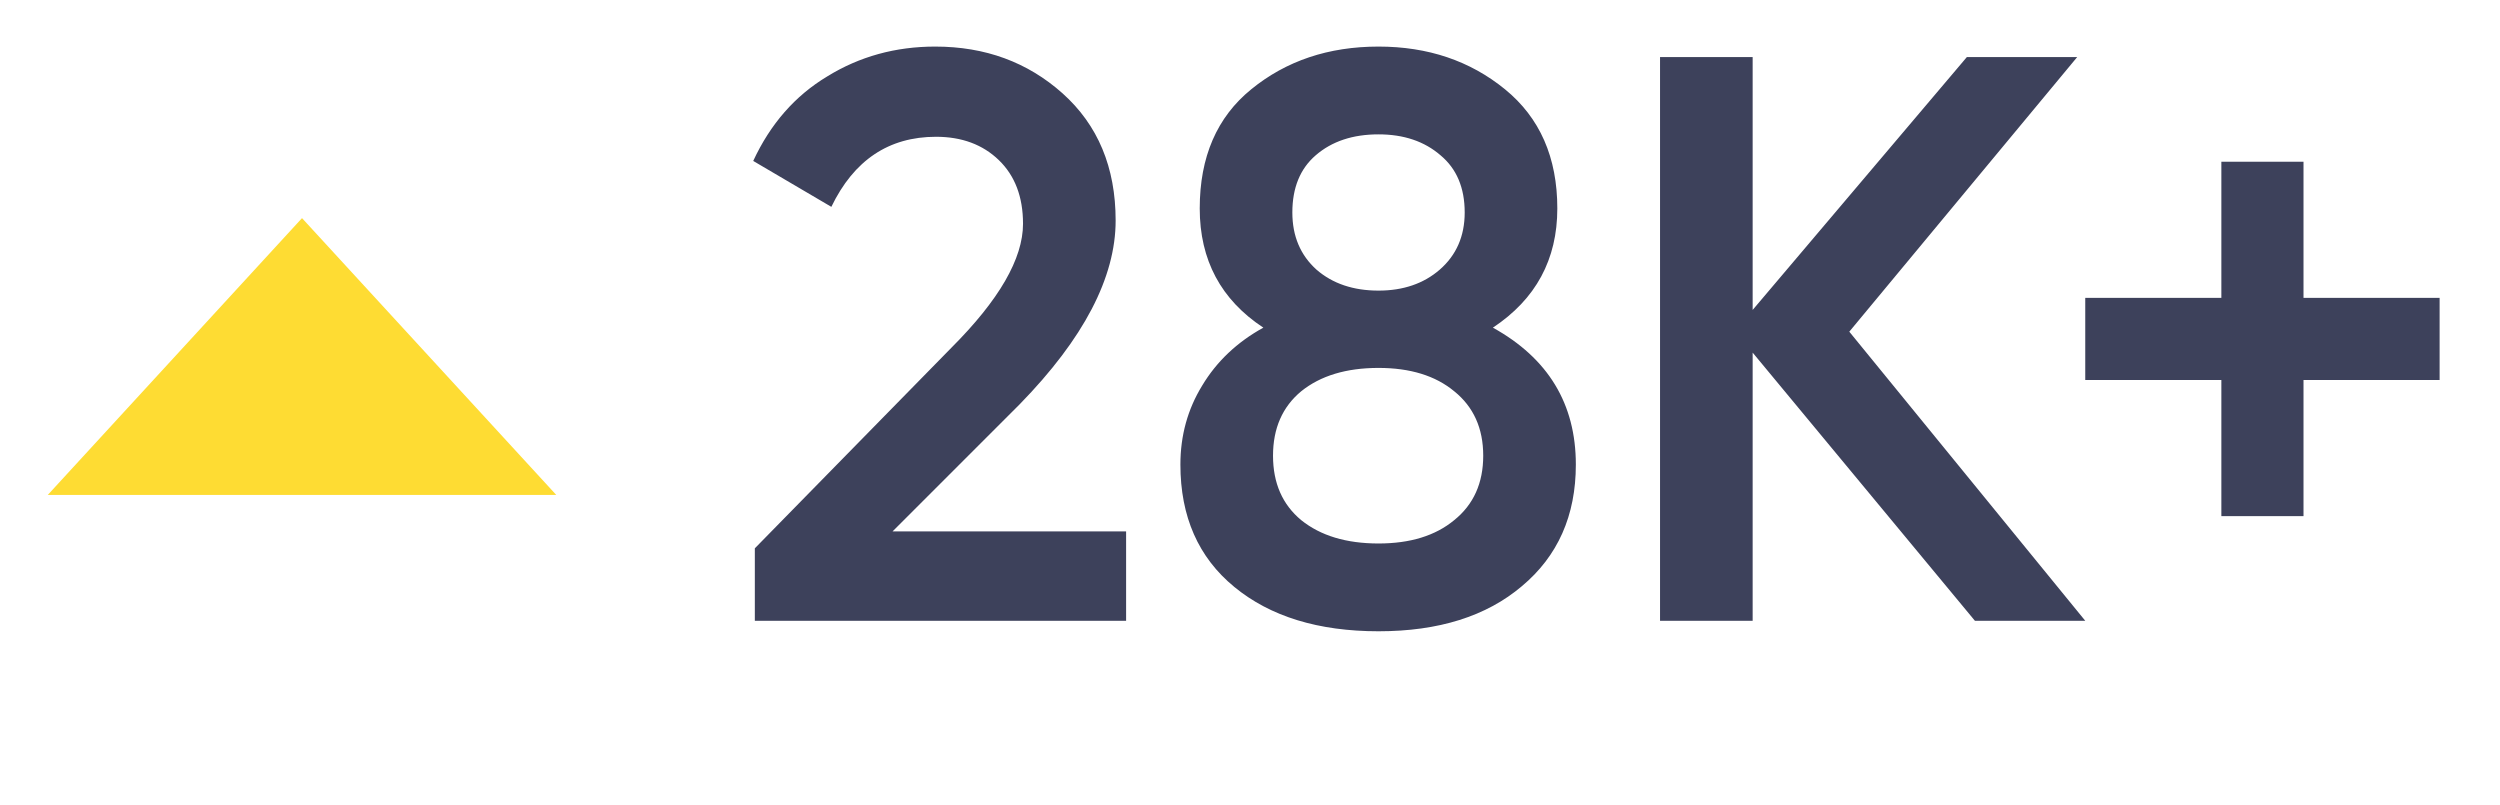
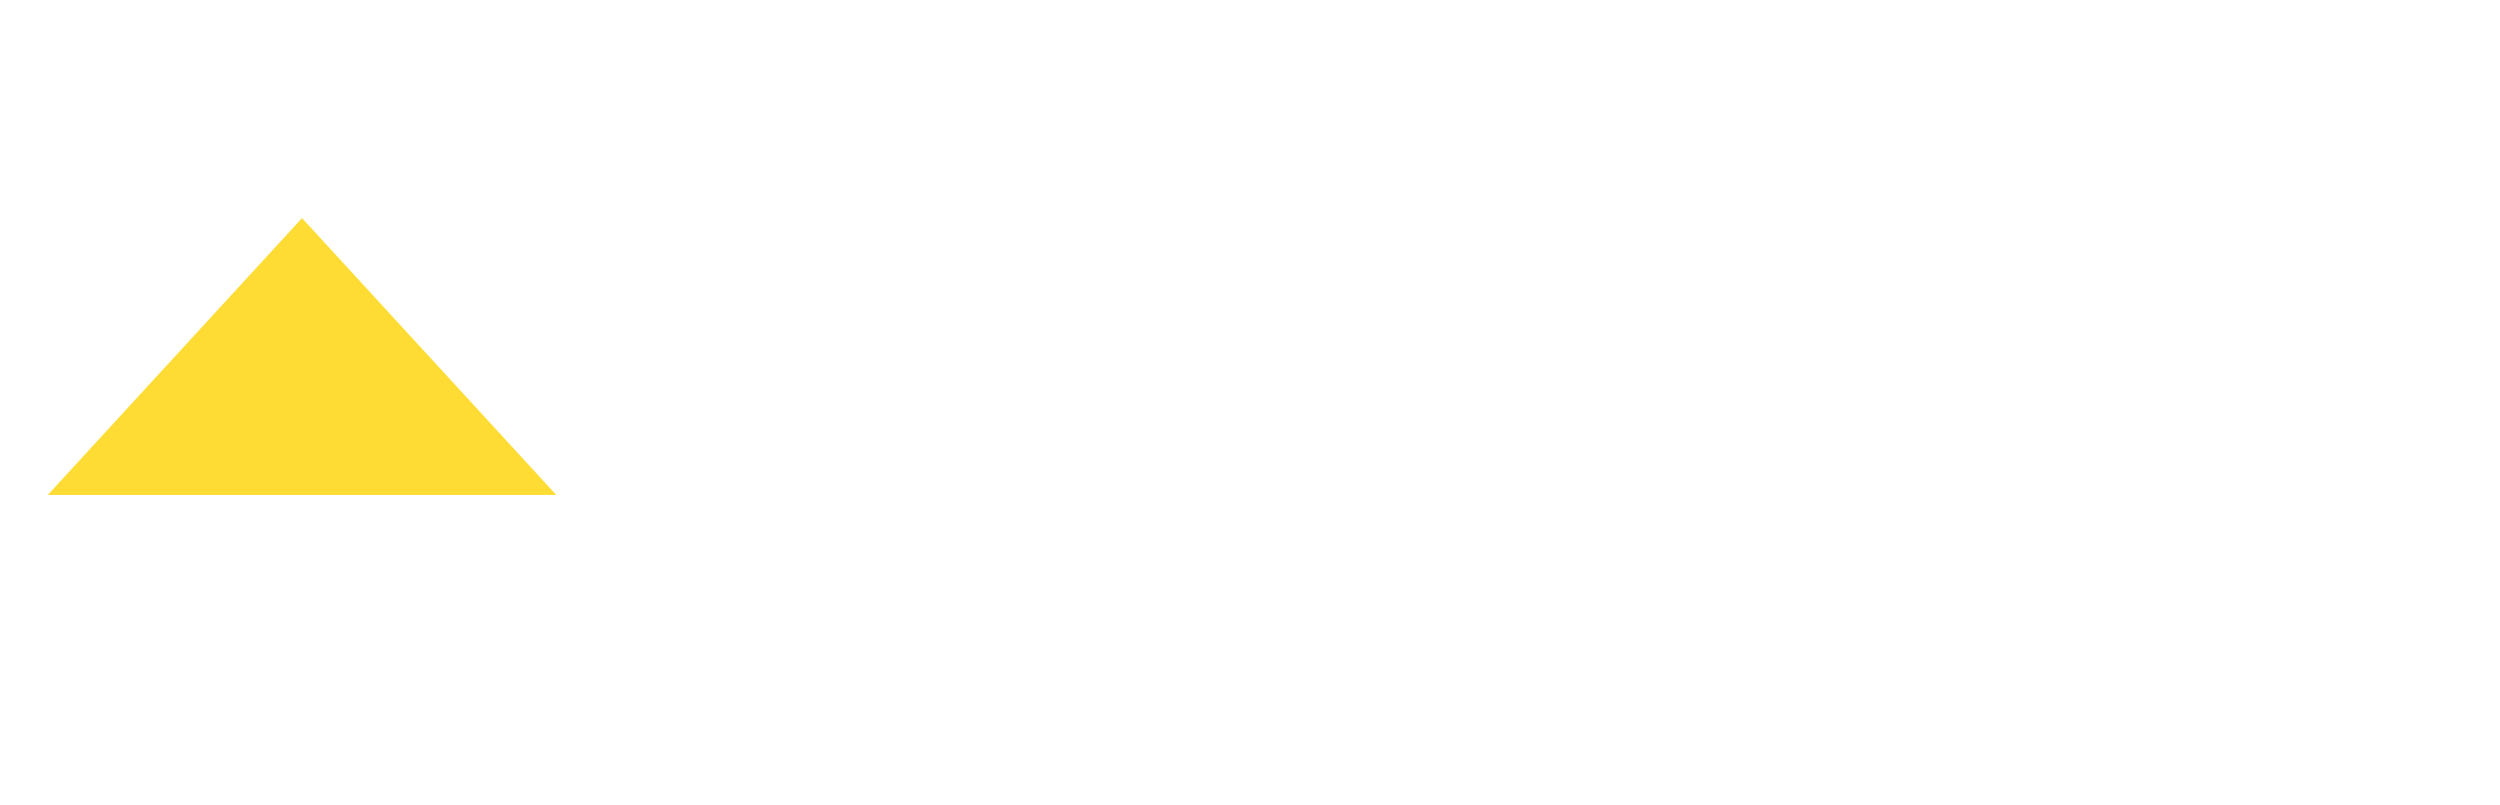
<svg xmlns="http://www.w3.org/2000/svg" width="149" height="48" viewBox="0 0 149 48" fill="none">
  <path d="M18 13L33.155 29.5H2.845L18 13Z" fill="#FEDC33" />
-   <path d="M67.116 37H44.988V32.68L56.7 20.728C59.548 17.88 60.972 15.416 60.972 13.336C60.972 11.736 60.492 10.472 59.532 9.544C58.572 8.616 57.324 8.152 55.788 8.152C52.972 8.152 50.892 9.544 49.548 12.328L44.892 9.592C45.916 7.384 47.388 5.704 49.308 4.552C51.228 3.368 53.372 2.776 55.74 2.776C58.716 2.776 61.244 3.704 63.324 5.56C65.436 7.448 66.492 9.976 66.492 13.144C66.492 16.536 64.588 20.184 60.78 24.088L53.196 31.672H67.116V37ZM88.976 19.528C92.272 21.352 93.92 24.072 93.92 27.688C93.92 30.728 92.848 33.144 90.704 34.936C88.592 36.728 85.744 37.624 82.16 37.624C78.576 37.624 75.712 36.744 73.568 34.984C71.424 33.224 70.352 30.792 70.352 27.688C70.352 25.96 70.784 24.392 71.648 22.984C72.512 21.544 73.728 20.392 75.296 19.528C72.768 17.864 71.504 15.496 71.504 12.424C71.504 9.352 72.528 6.984 74.576 5.32C76.656 3.624 79.184 2.776 82.16 2.776C85.104 2.776 87.616 3.624 89.696 5.32C91.776 7.016 92.816 9.384 92.816 12.424C92.816 15.464 91.536 17.832 88.976 19.528ZM82.16 8.008C80.624 8.008 79.376 8.424 78.416 9.256C77.488 10.056 77.024 11.192 77.024 12.664C77.024 14.072 77.504 15.208 78.464 16.072C79.424 16.904 80.656 17.32 82.16 17.32C83.632 17.32 84.848 16.904 85.808 16.072C86.8 15.208 87.296 14.072 87.296 12.664C87.296 11.192 86.816 10.056 85.856 9.256C84.896 8.424 83.664 8.008 82.16 8.008ZM82.16 32.392C84.048 32.392 85.552 31.928 86.672 31C87.824 30.072 88.4 28.792 88.4 27.16C88.4 25.528 87.824 24.248 86.672 23.32C85.552 22.392 84.048 21.928 82.16 21.928C80.24 21.928 78.704 22.392 77.552 23.32C76.432 24.248 75.872 25.528 75.872 27.16C75.872 28.792 76.432 30.072 77.552 31C78.704 31.928 80.24 32.392 82.16 32.392ZM110.218 19.768L124.282 37H117.706L104.458 21.016V37H98.938V3.4H104.458V18.472L117.226 3.4H123.802L110.218 19.768ZM137.289 17.752H145.401V22.648H137.289V30.76H132.393V22.648H124.281V17.752H132.393V9.64H137.289V17.752Z" fill="#3D415B" />
</svg>